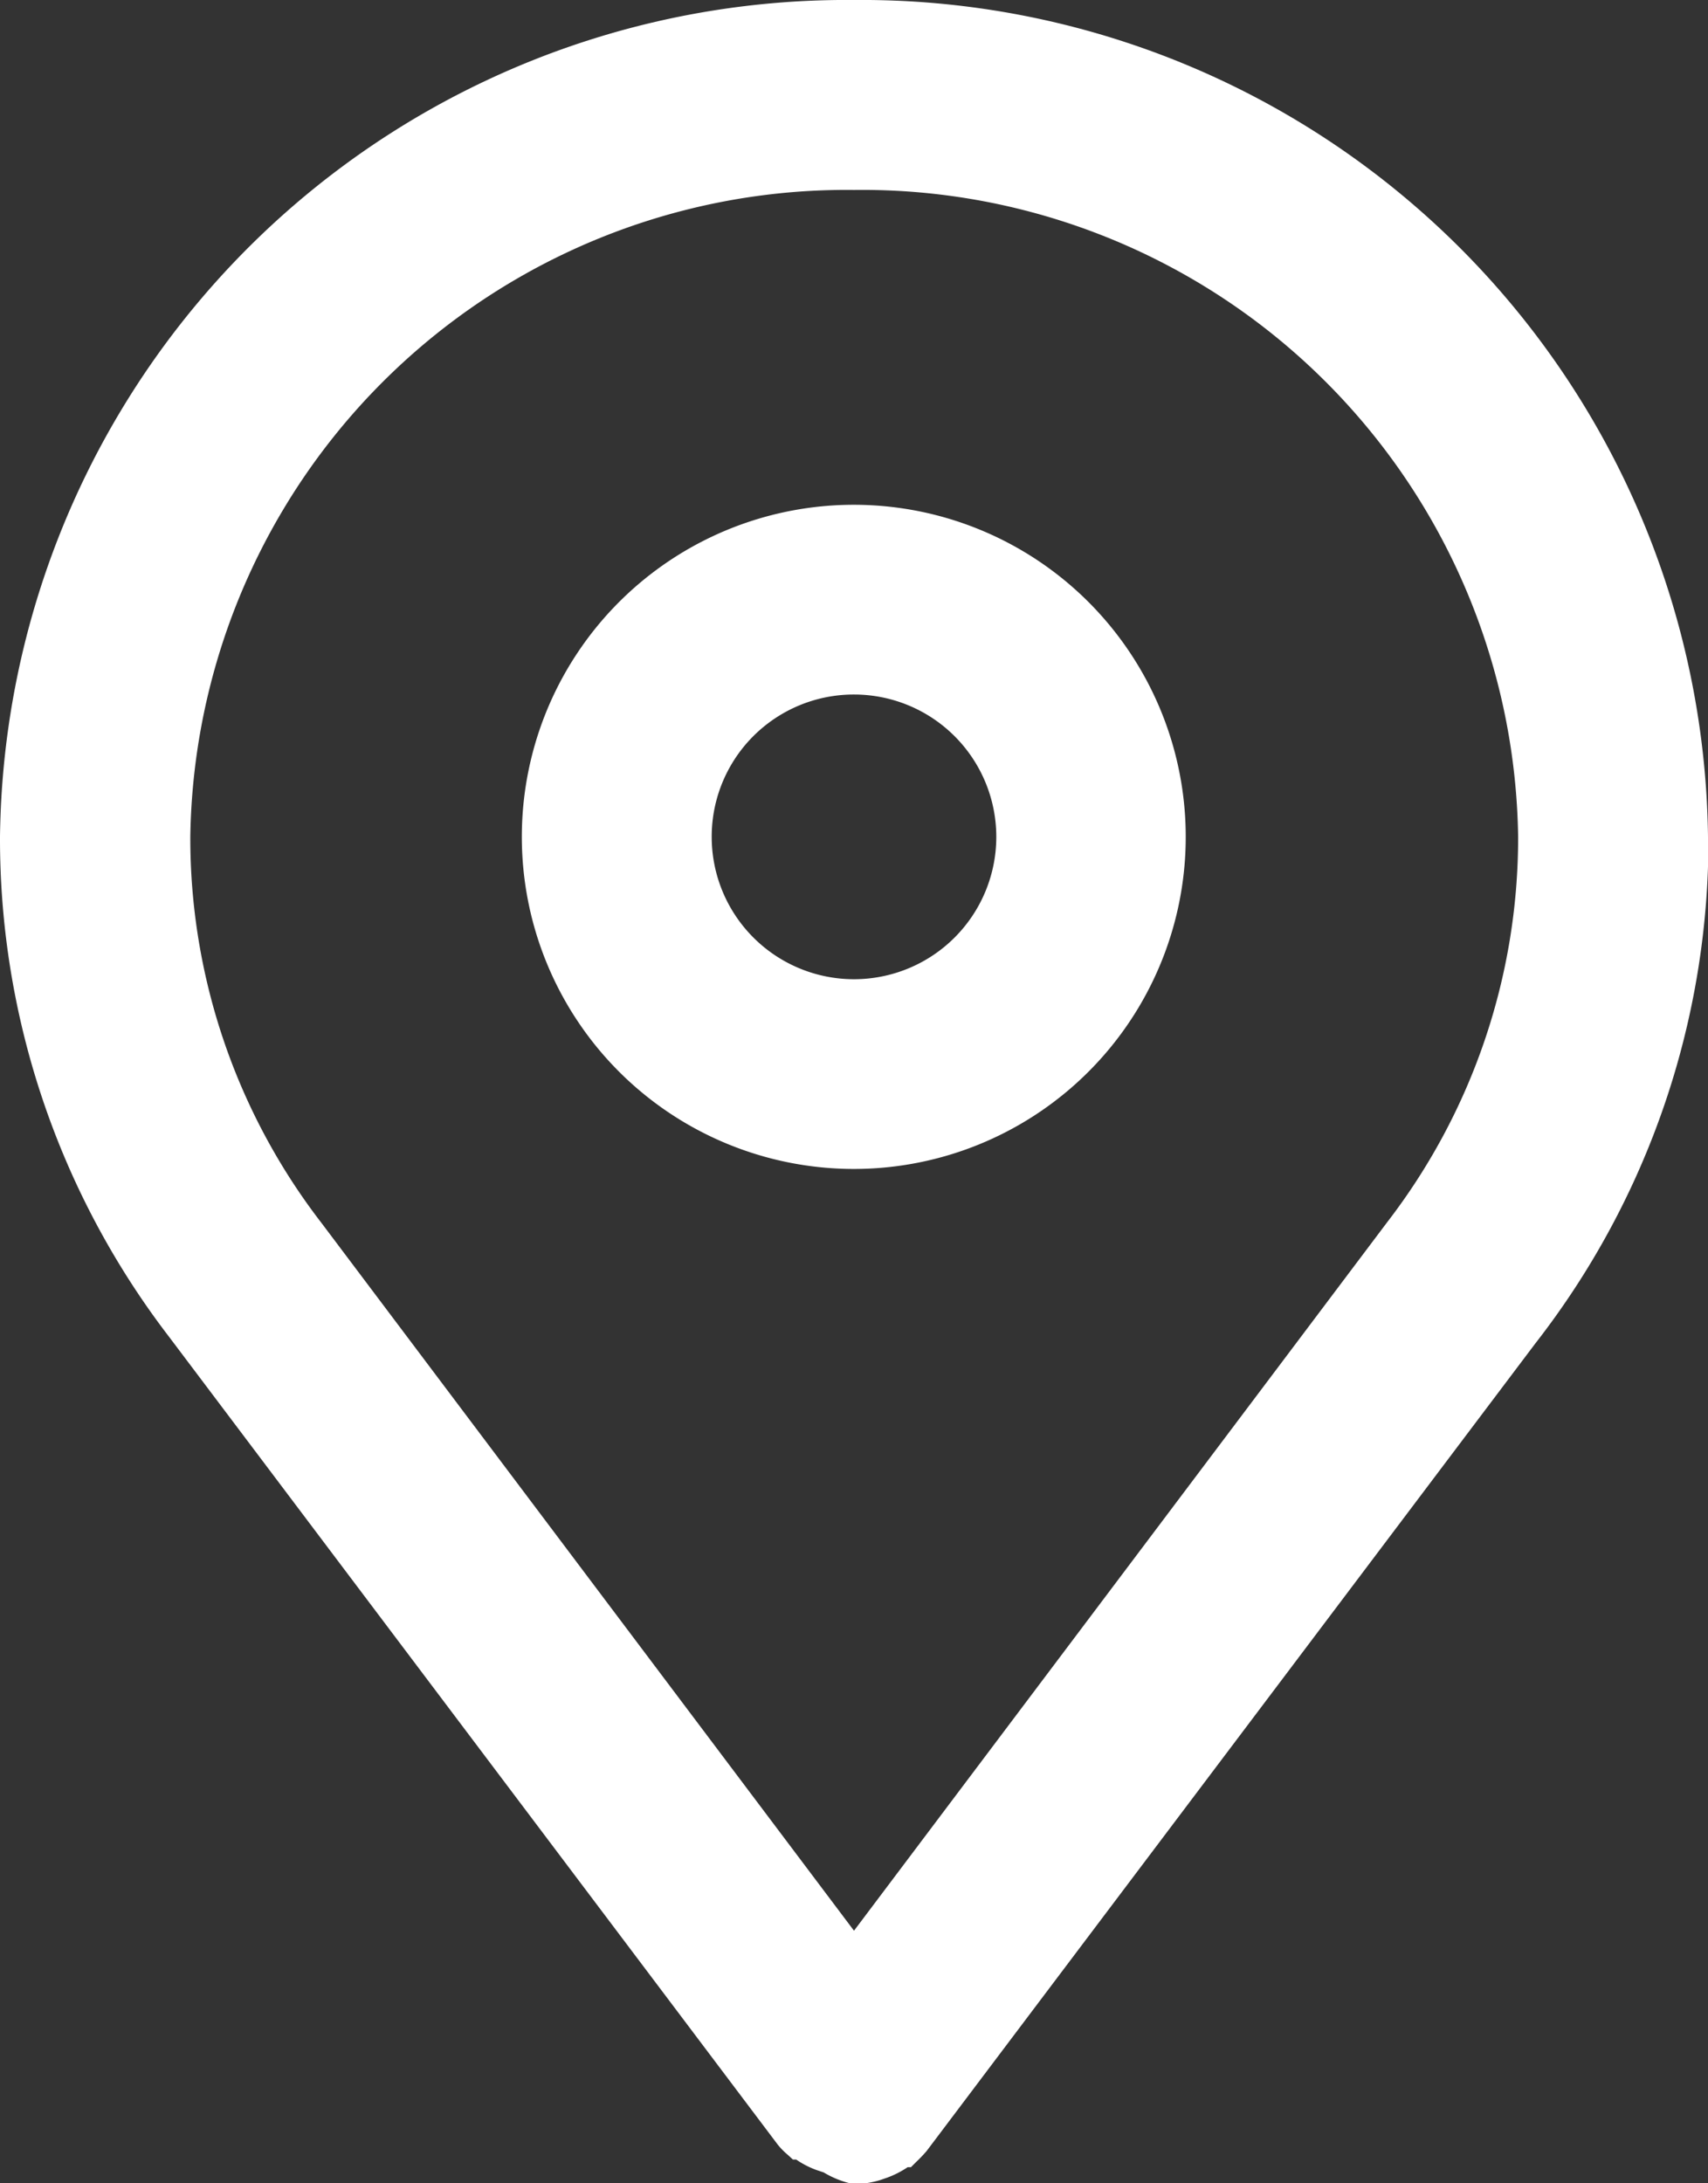
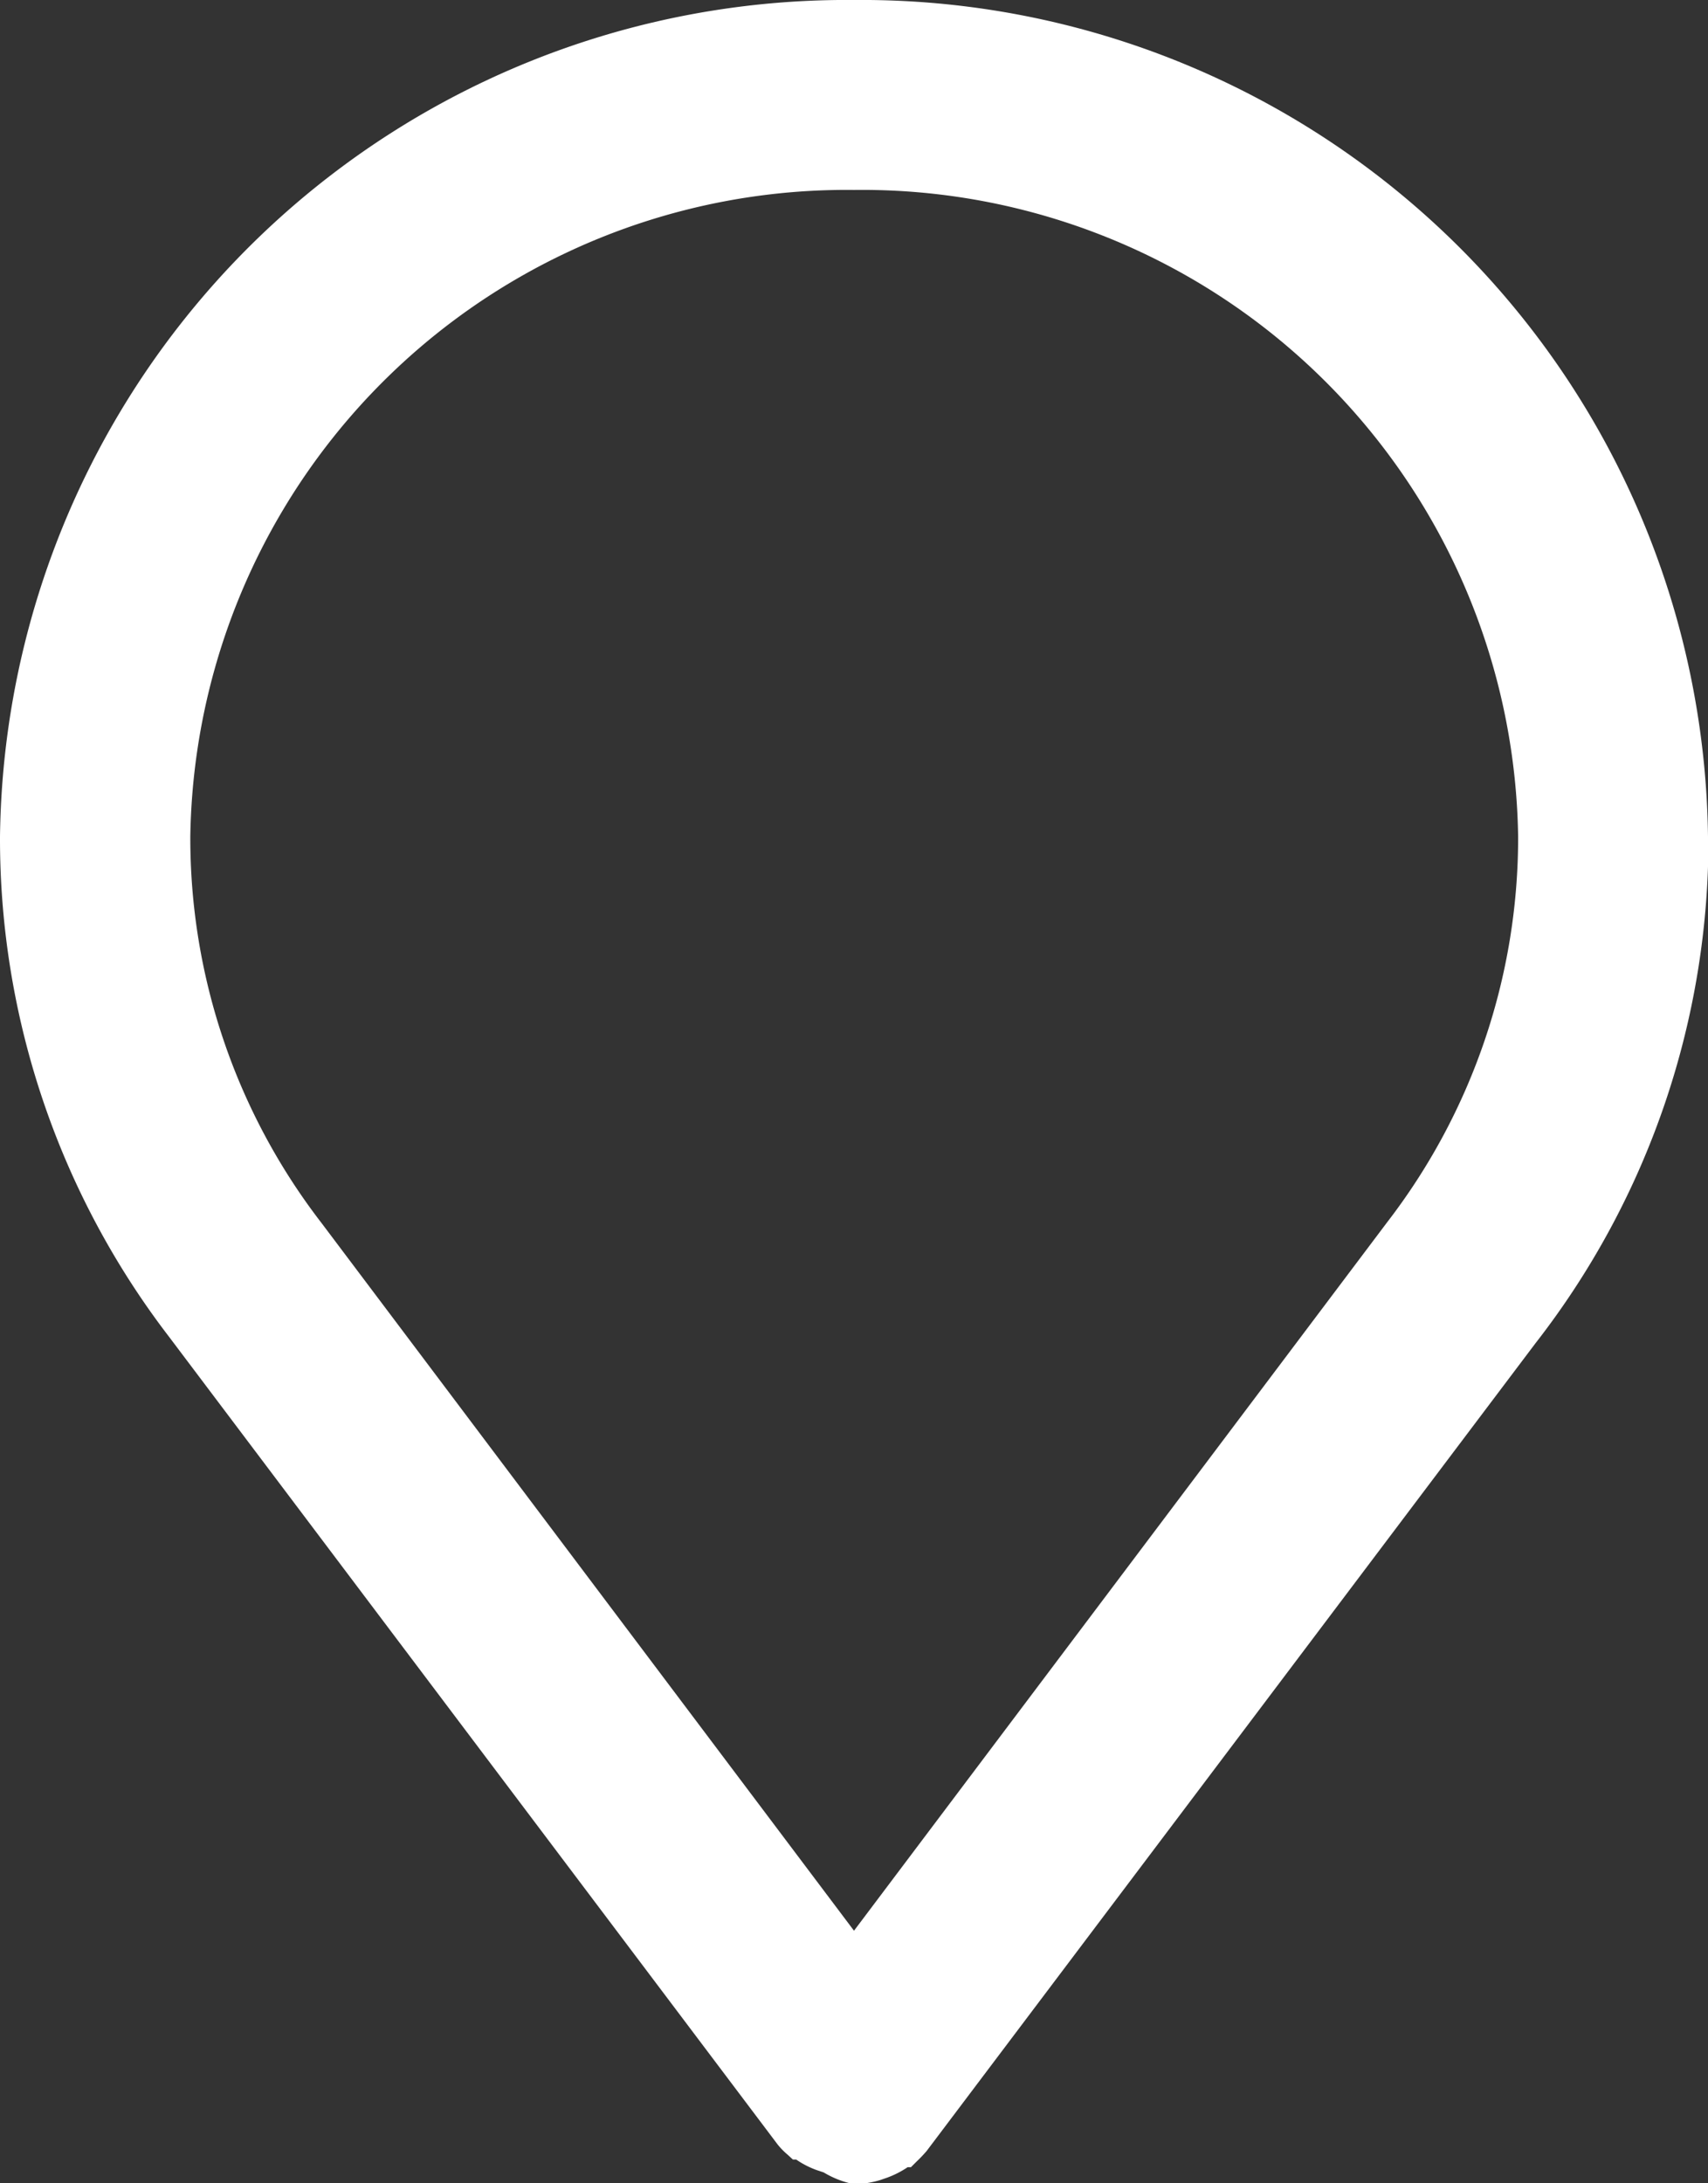
<svg xmlns="http://www.w3.org/2000/svg" id="Layer_1" data-name="Layer 1" viewBox="0 0 78.26 100">
  <rect x="0" y="0" width="78.26" height="100" fill="#333333" stroke="none" />
  <defs>
    <style>.cls-1{fill:#fff;}</style>
  </defs>
  <title>pin-icon</title>
  <path class="cls-1" d="M39.13,8.7A30.06,30.06,0,0,1,69.56,38.33a28.84,28.84,0,0,1-6,17.65L39.13,88.43,14.72,56a28.84,28.84,0,0,1-6-17.68A30.07,30.07,0,0,1,39.13,8.7ZM78.26,38.33A38.79,38.79,0,0,0,39.13,0,38.79,38.79,0,0,0,0,38.33,37.46,37.46,0,0,0,7.74,61.22l27.89,37a3.41,3.41,0,0,0,.46.47l.24.22h.15a4.1,4.1,0,0,0,.93.48l.33.11h0a4.37,4.37,0,0,0,1.39.54,4.42,4.42,0,0,0,1.2-.19l.32-.11h0a4.39,4.39,0,0,0,.94-.48h.15L42,99c.16-.15.31-.31.45-.47l27.9-37a37.5,37.5,0,0,0,7.93-23.24Z" transform="translate(0)" />
-   <path class="cls-1" d="M39.13,31.81a6.52,6.52,0,1,1-6.52,6.52,6.51,6.51,0,0,1,6.52-6.52Zm0,21.73a15.21,15.21,0,1,0-10.76-4.45A15.23,15.23,0,0,0,39.13,53.54Z" transform="translate(0)" />
</svg>